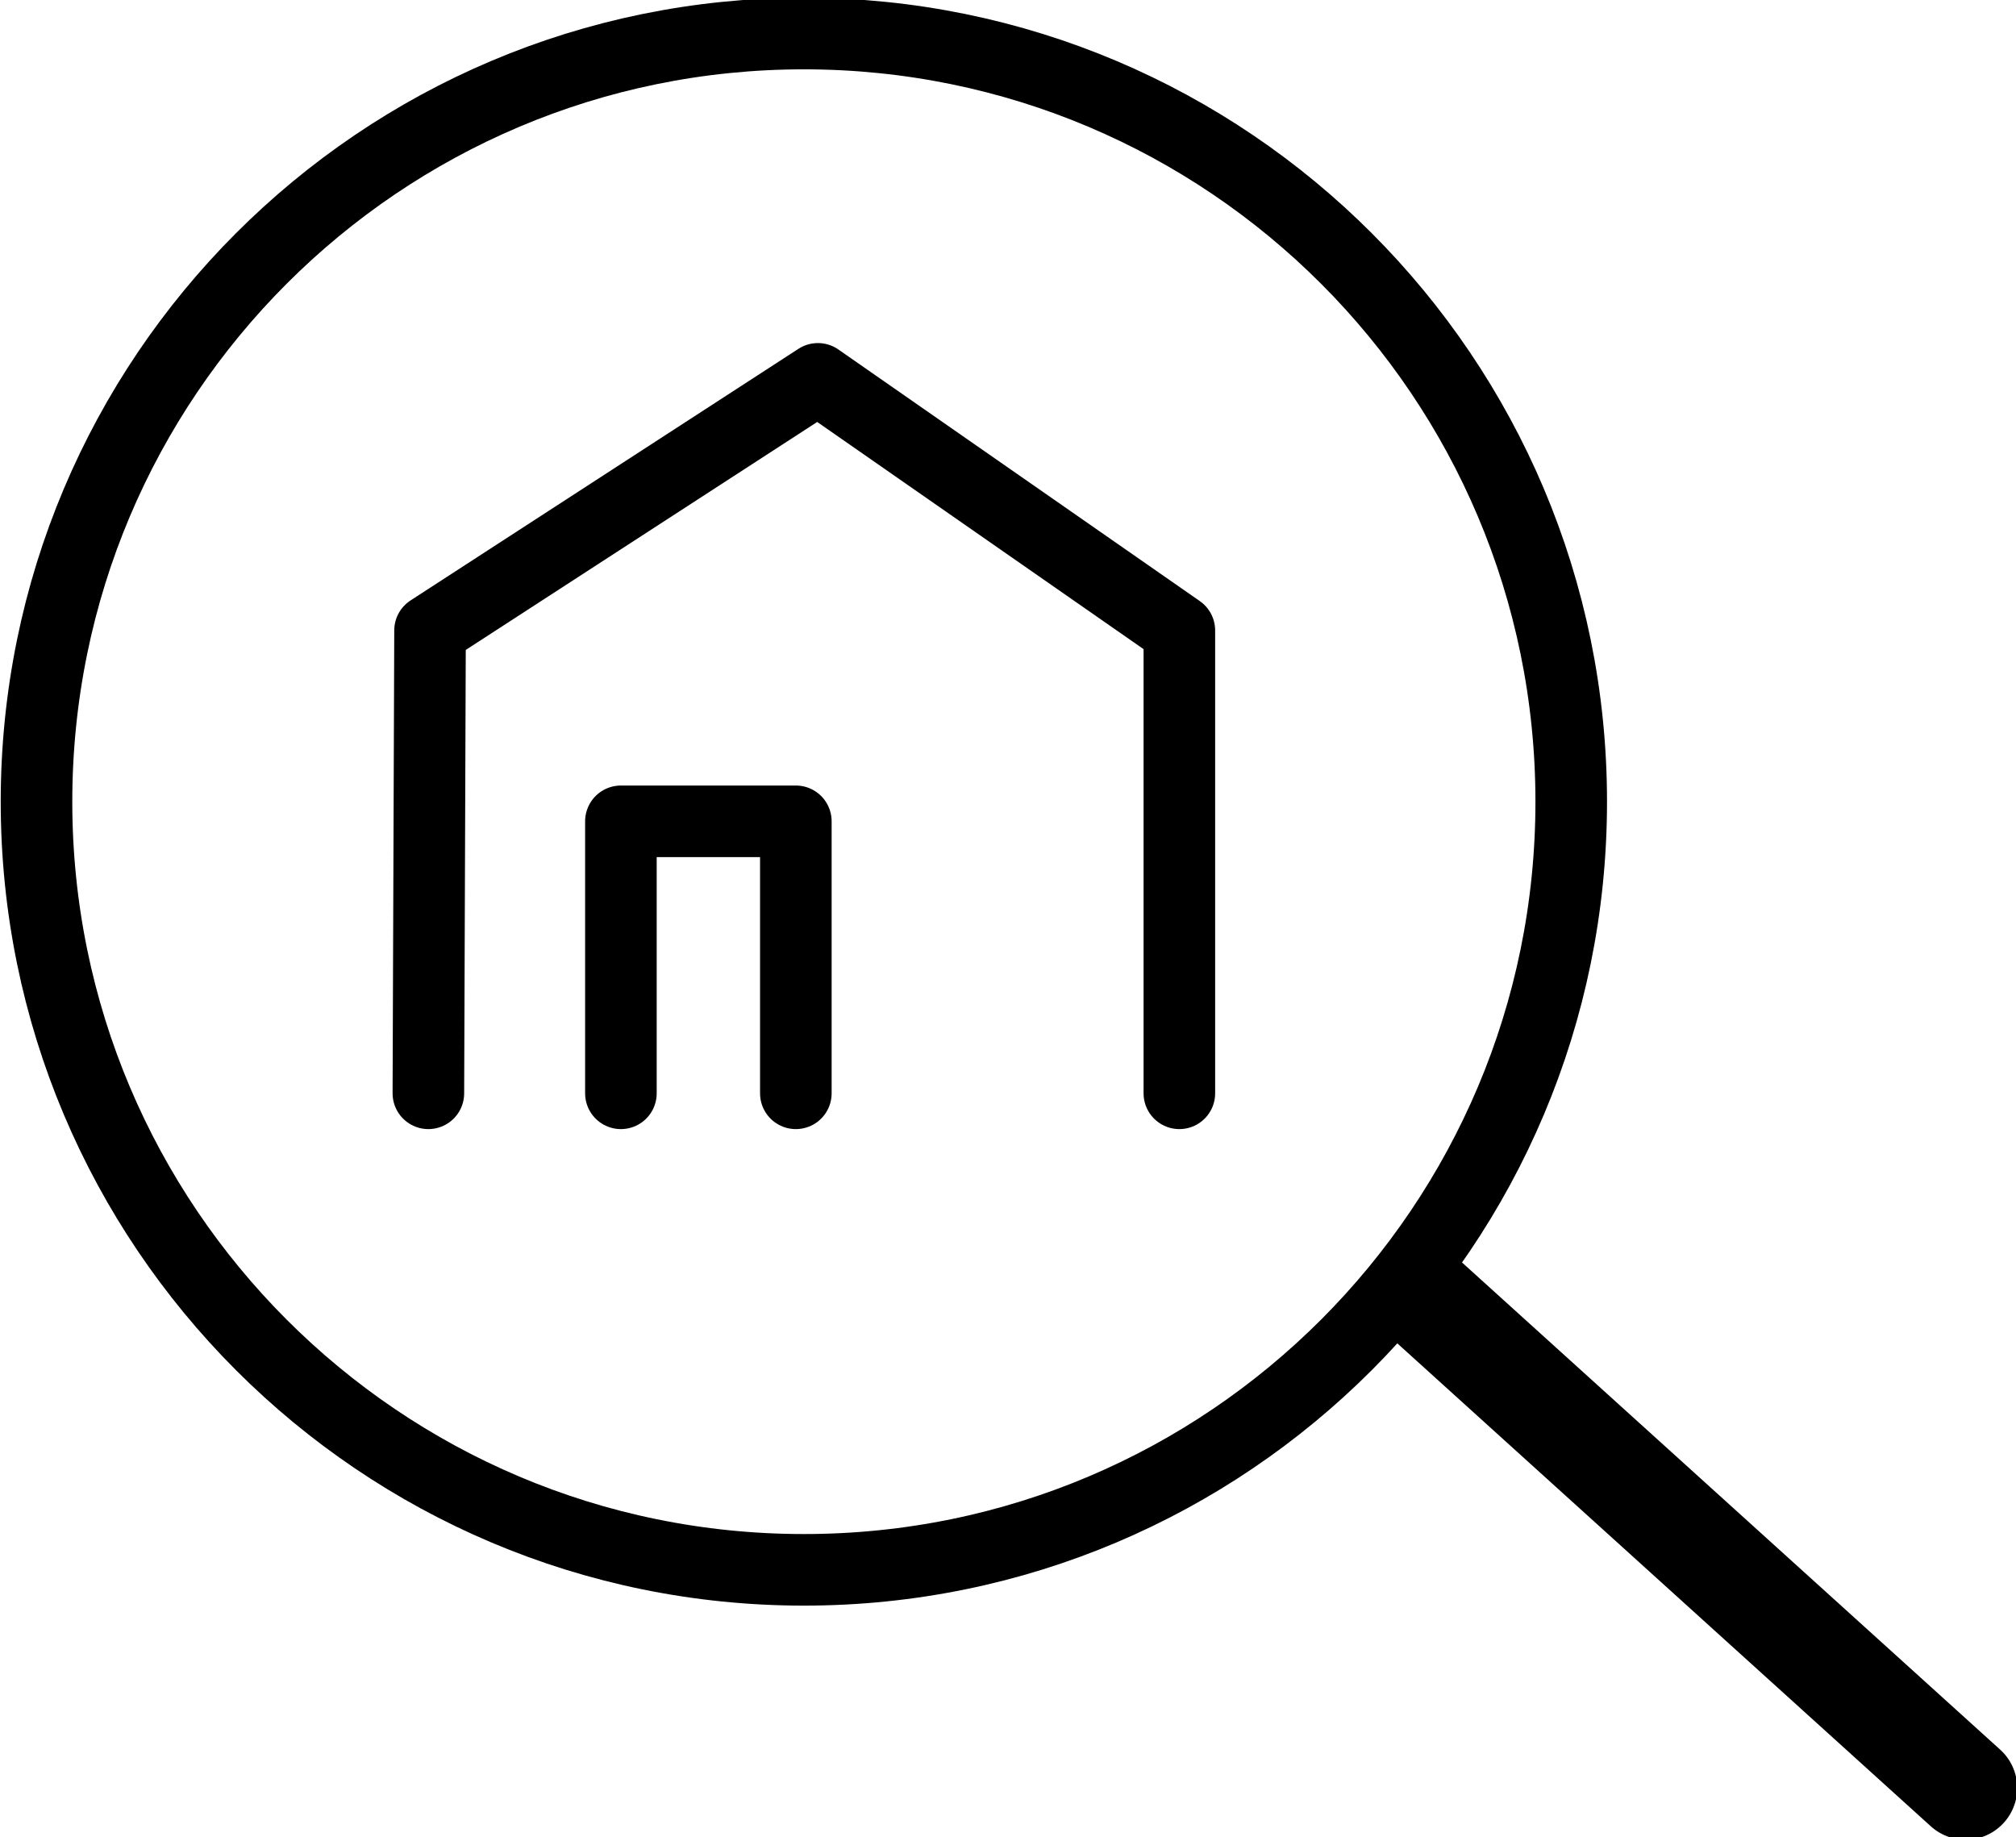
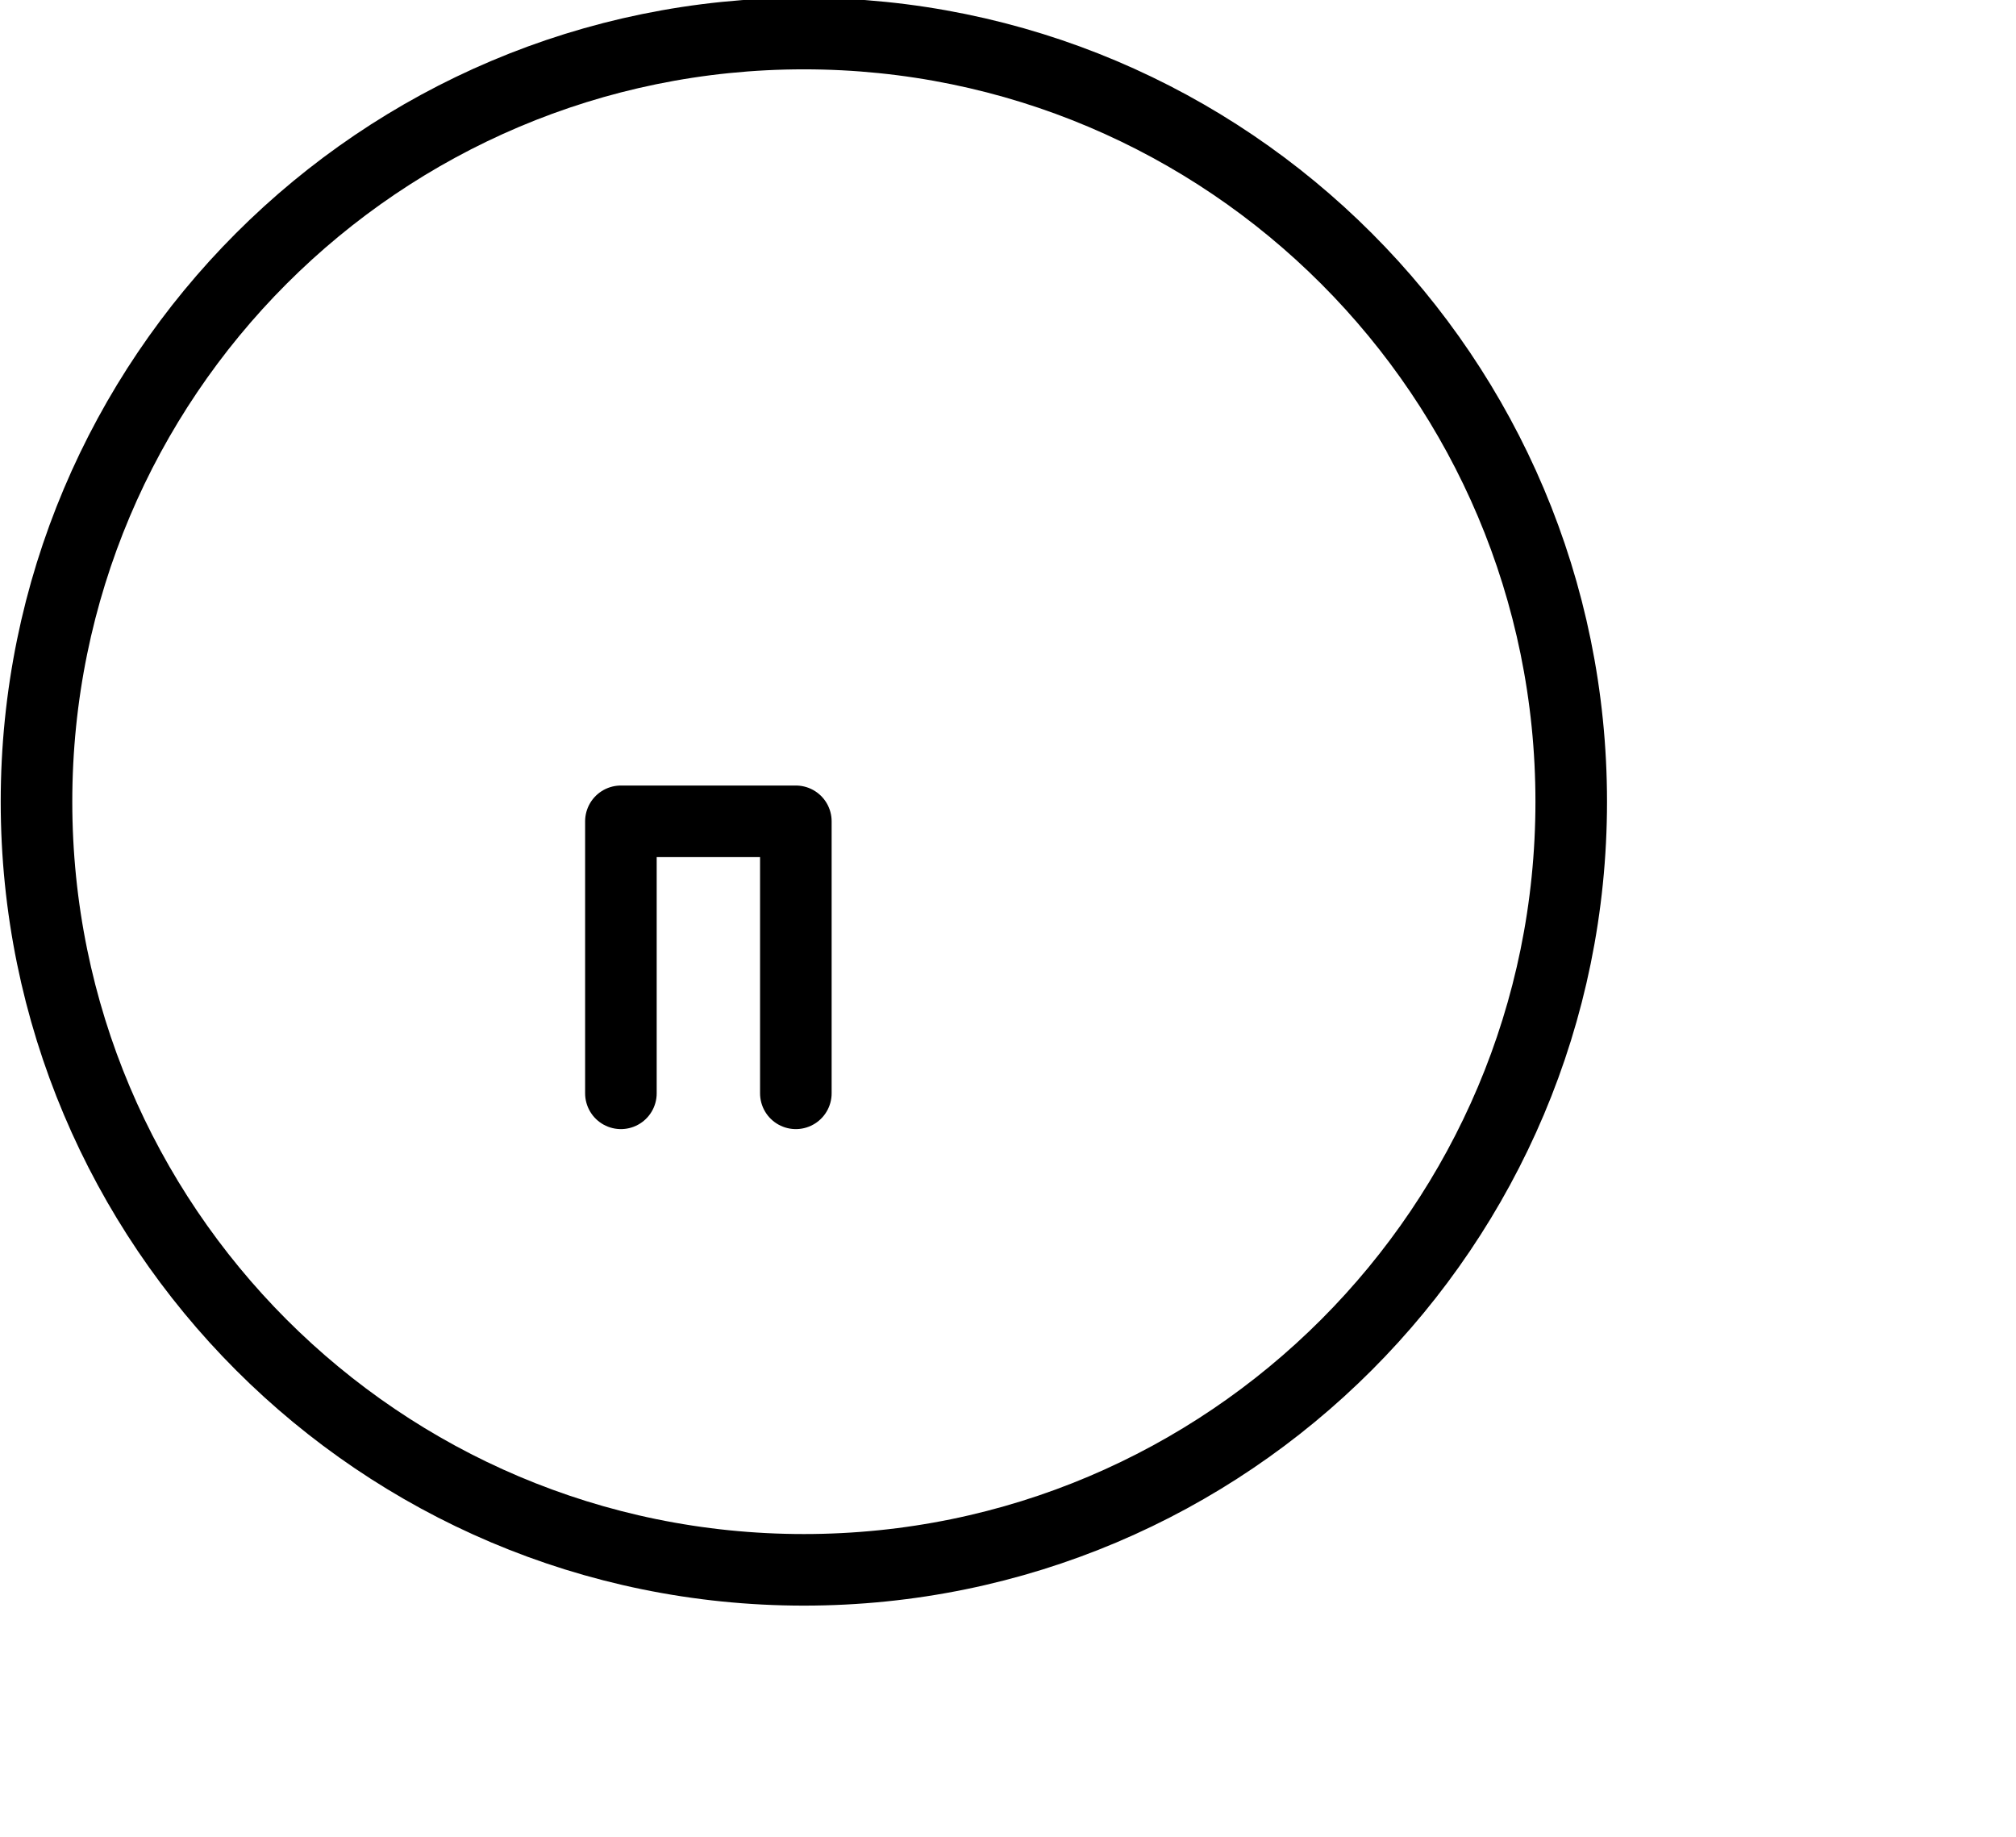
<svg xmlns="http://www.w3.org/2000/svg" height="308" version="1.1" width="338">
  <g id="dp_dp001" transform="matrix(1,0,0,1,-1171.56,-123.164)">
    <path d="M 1434.99,257.573 C 1434.99,328.699 1377.39,386.357 1306.34,386.357 C 1235.28,386.357 1177.68,328.699 1177.68,257.573 C 1177.68,186.447 1235.28,128.788 1306.34,128.788 C 1377.39,128.788 1434.99,186.447 1434.99,257.573 Z " fill="none" fill-rule="evenodd" id="dp_path002" stroke="black" stroke-linejoin="round" stroke-width="12" />
-     <path d="M 1243.38,306.464 L 1243.66,228.863 L 1308.69,186.681 L 1308.69,186.681 L 1369.29,228.863 L 1369.29,306.464" fill="none" fill-rule="evenodd" id="dp_path003" stroke="black" stroke-linecap="round" stroke-linejoin="round" stroke-width="12" />
    <path d="M 1275.66,306.465 L 1275.66,260.863 C 1275.66,260.863 1304.99,260.863 1304.99,260.863 C 1304.99,260.863 1304.99,306.465 1304.99,306.465" fill="none" fill-rule="evenodd" id="dp_path004" stroke="black" stroke-linecap="round" stroke-linejoin="round" stroke-width="12" />
-     <path d="M 1409.09,339.645 L 1501.1,422.936" fill="none" fill-rule="evenodd" id="dp_path005" stroke="black" stroke-linecap="round" stroke-linejoin="round" stroke-width="17.333" />
  </g>
</svg>